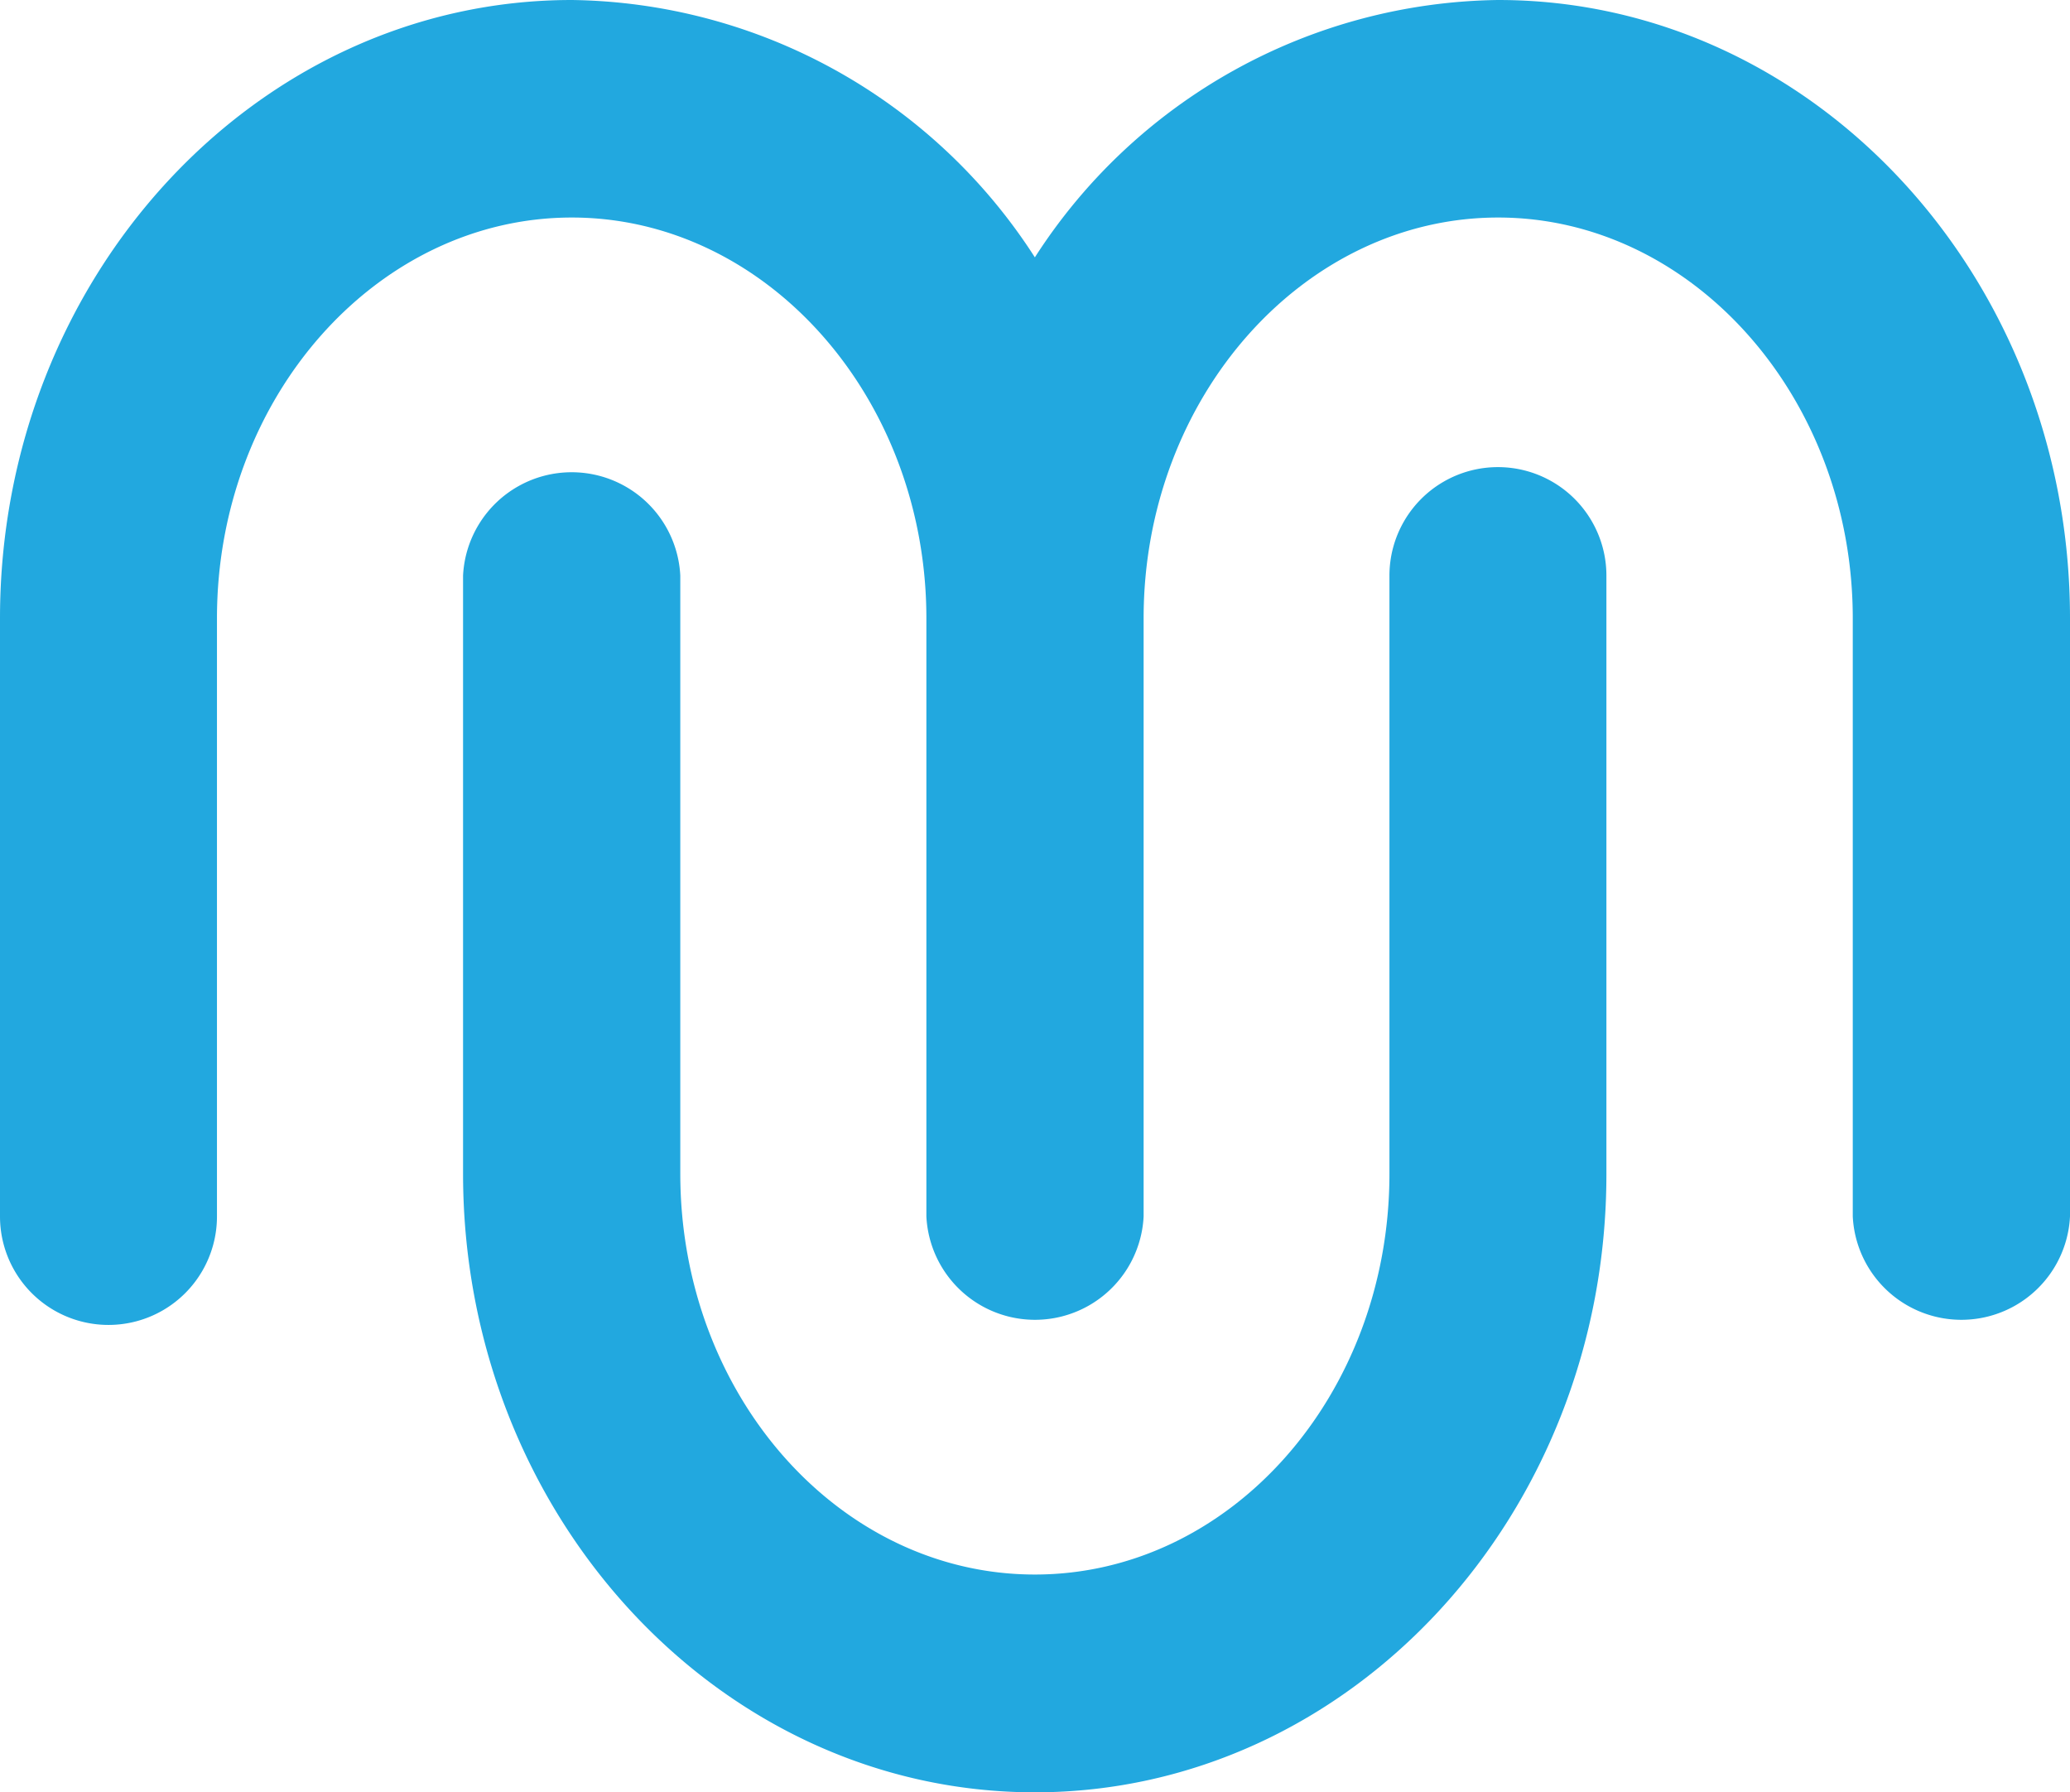
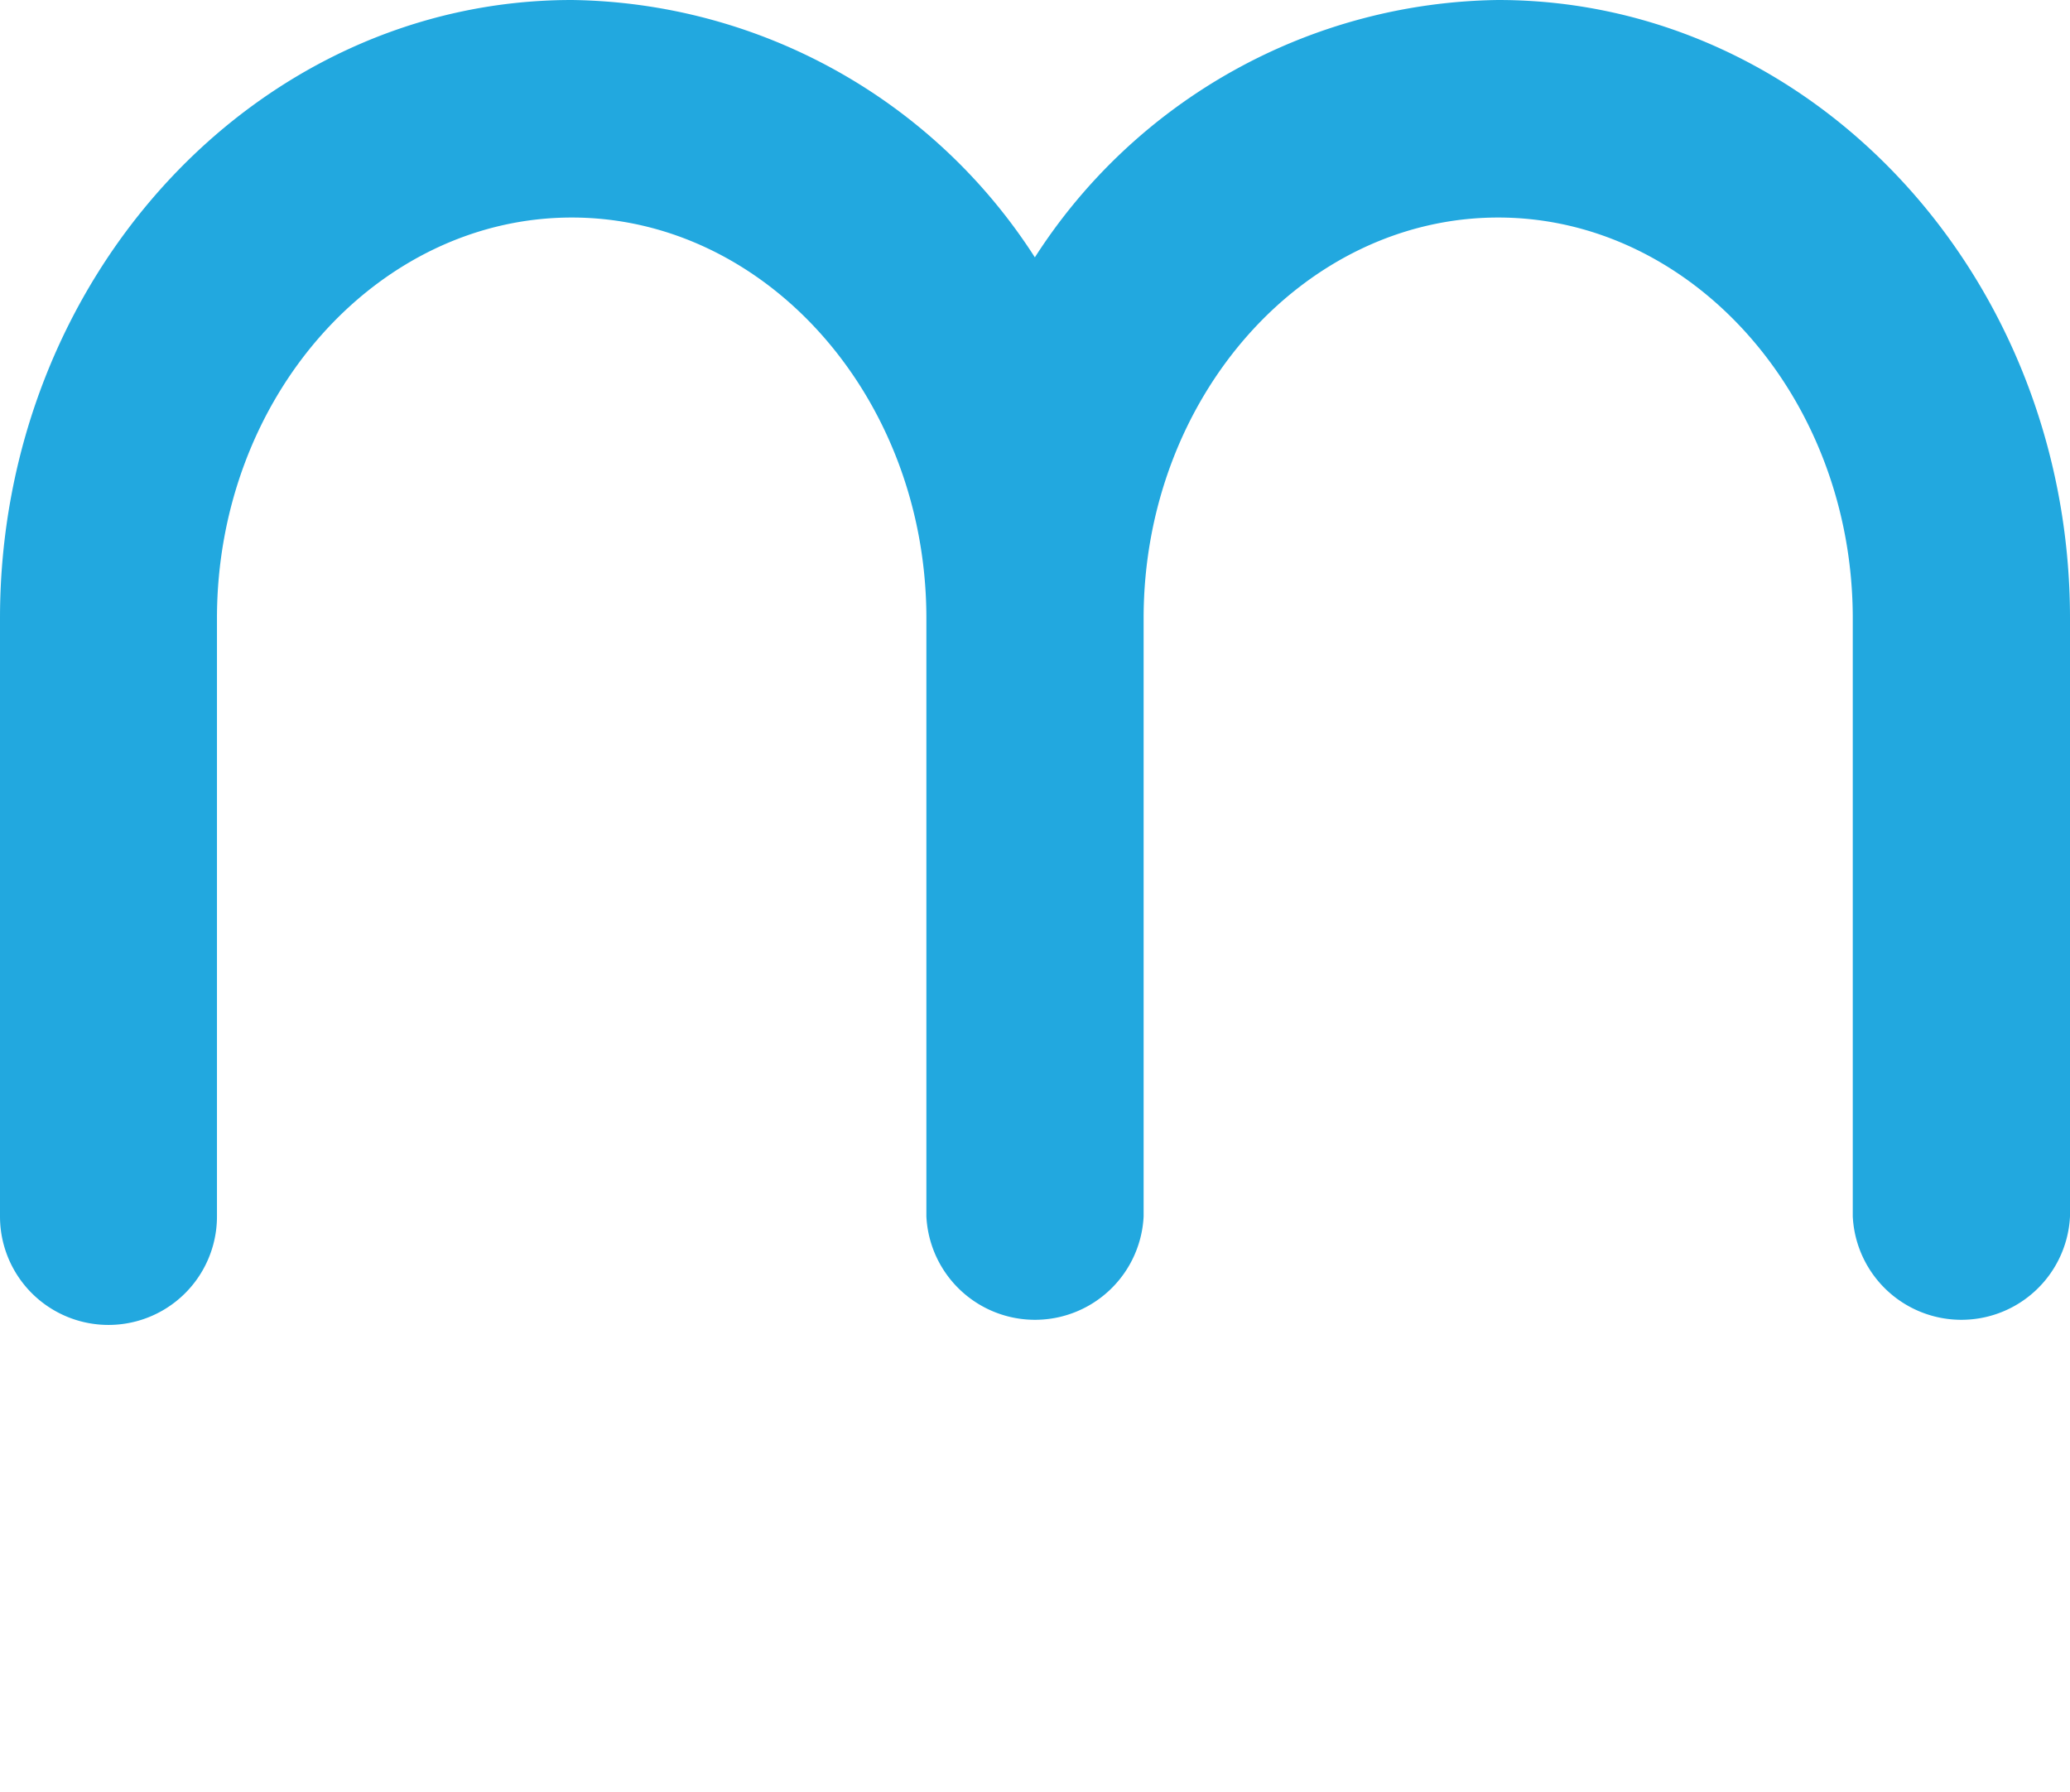
<svg xmlns="http://www.w3.org/2000/svg" id="Layer_1" data-name="Layer 1" viewBox="0 0 77.47 67.07">
  <defs>
    <style>.cls-1{fill:#22a8df;}</style>
  </defs>
  <path class="cls-1" d="M56.07,0A20.92,20.92,0,0,0,38.73,9.63,20.92,20.92,0,0,0,21.4,0C9.6,0,0,10.38,0,23.14V45.52a4.06,4.06,0,0,0,8.12,0V23.14c0-8.28,6-15,13.28-15s13.27,6.74,13.27,15V45.52a4.07,4.07,0,0,0,8.13,0V23.14c0-8.28,6-15,13.27-15s13.27,6.74,13.27,15V45.52a4.07,4.07,0,0,0,8.13,0V23.14C77.47,10.38,67.87,0,56.07,0Z" />
-   <path class="cls-1" d="M38.73,67.07c-11.8,0-21.4-10.39-21.4-23.15V21.54a4.07,4.07,0,0,1,8.13,0V43.92c0,8.28,5.95,15,13.27,15S52,52.2,52,43.92V21.54a4.06,4.06,0,1,1,8.12,0V43.92C60.13,56.68,50.53,67.07,38.73,67.07Z" />
</svg>